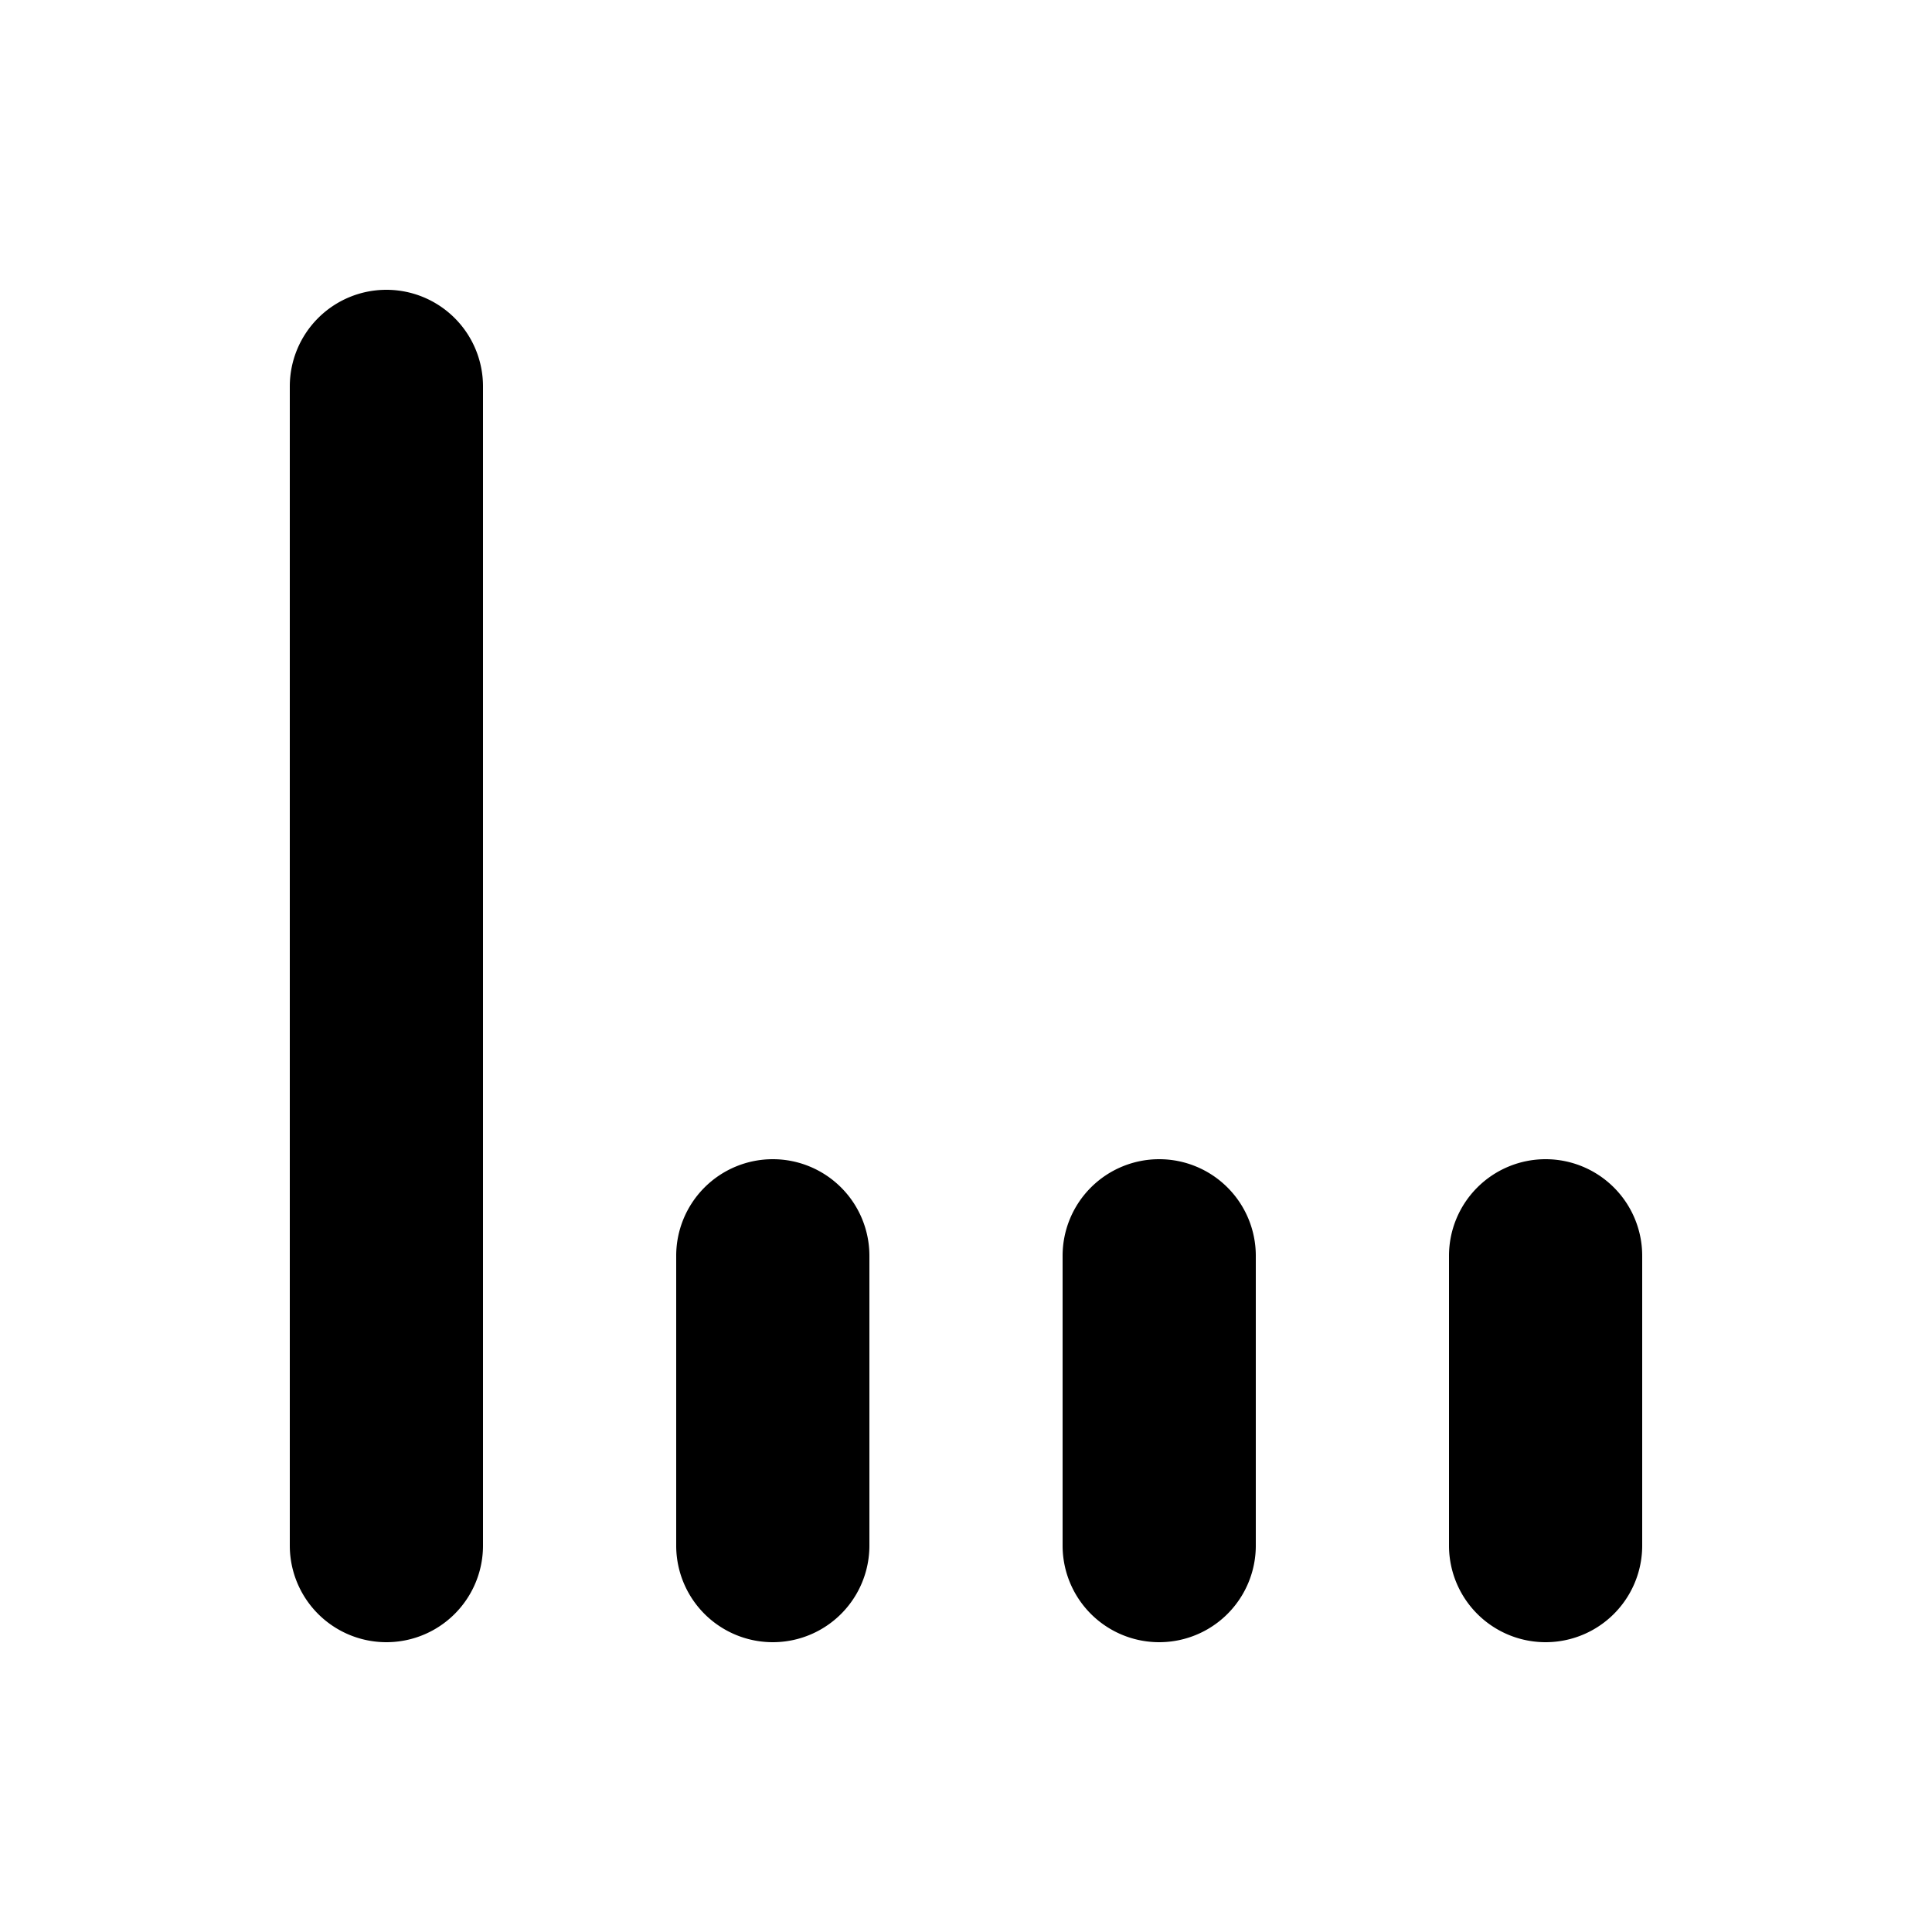
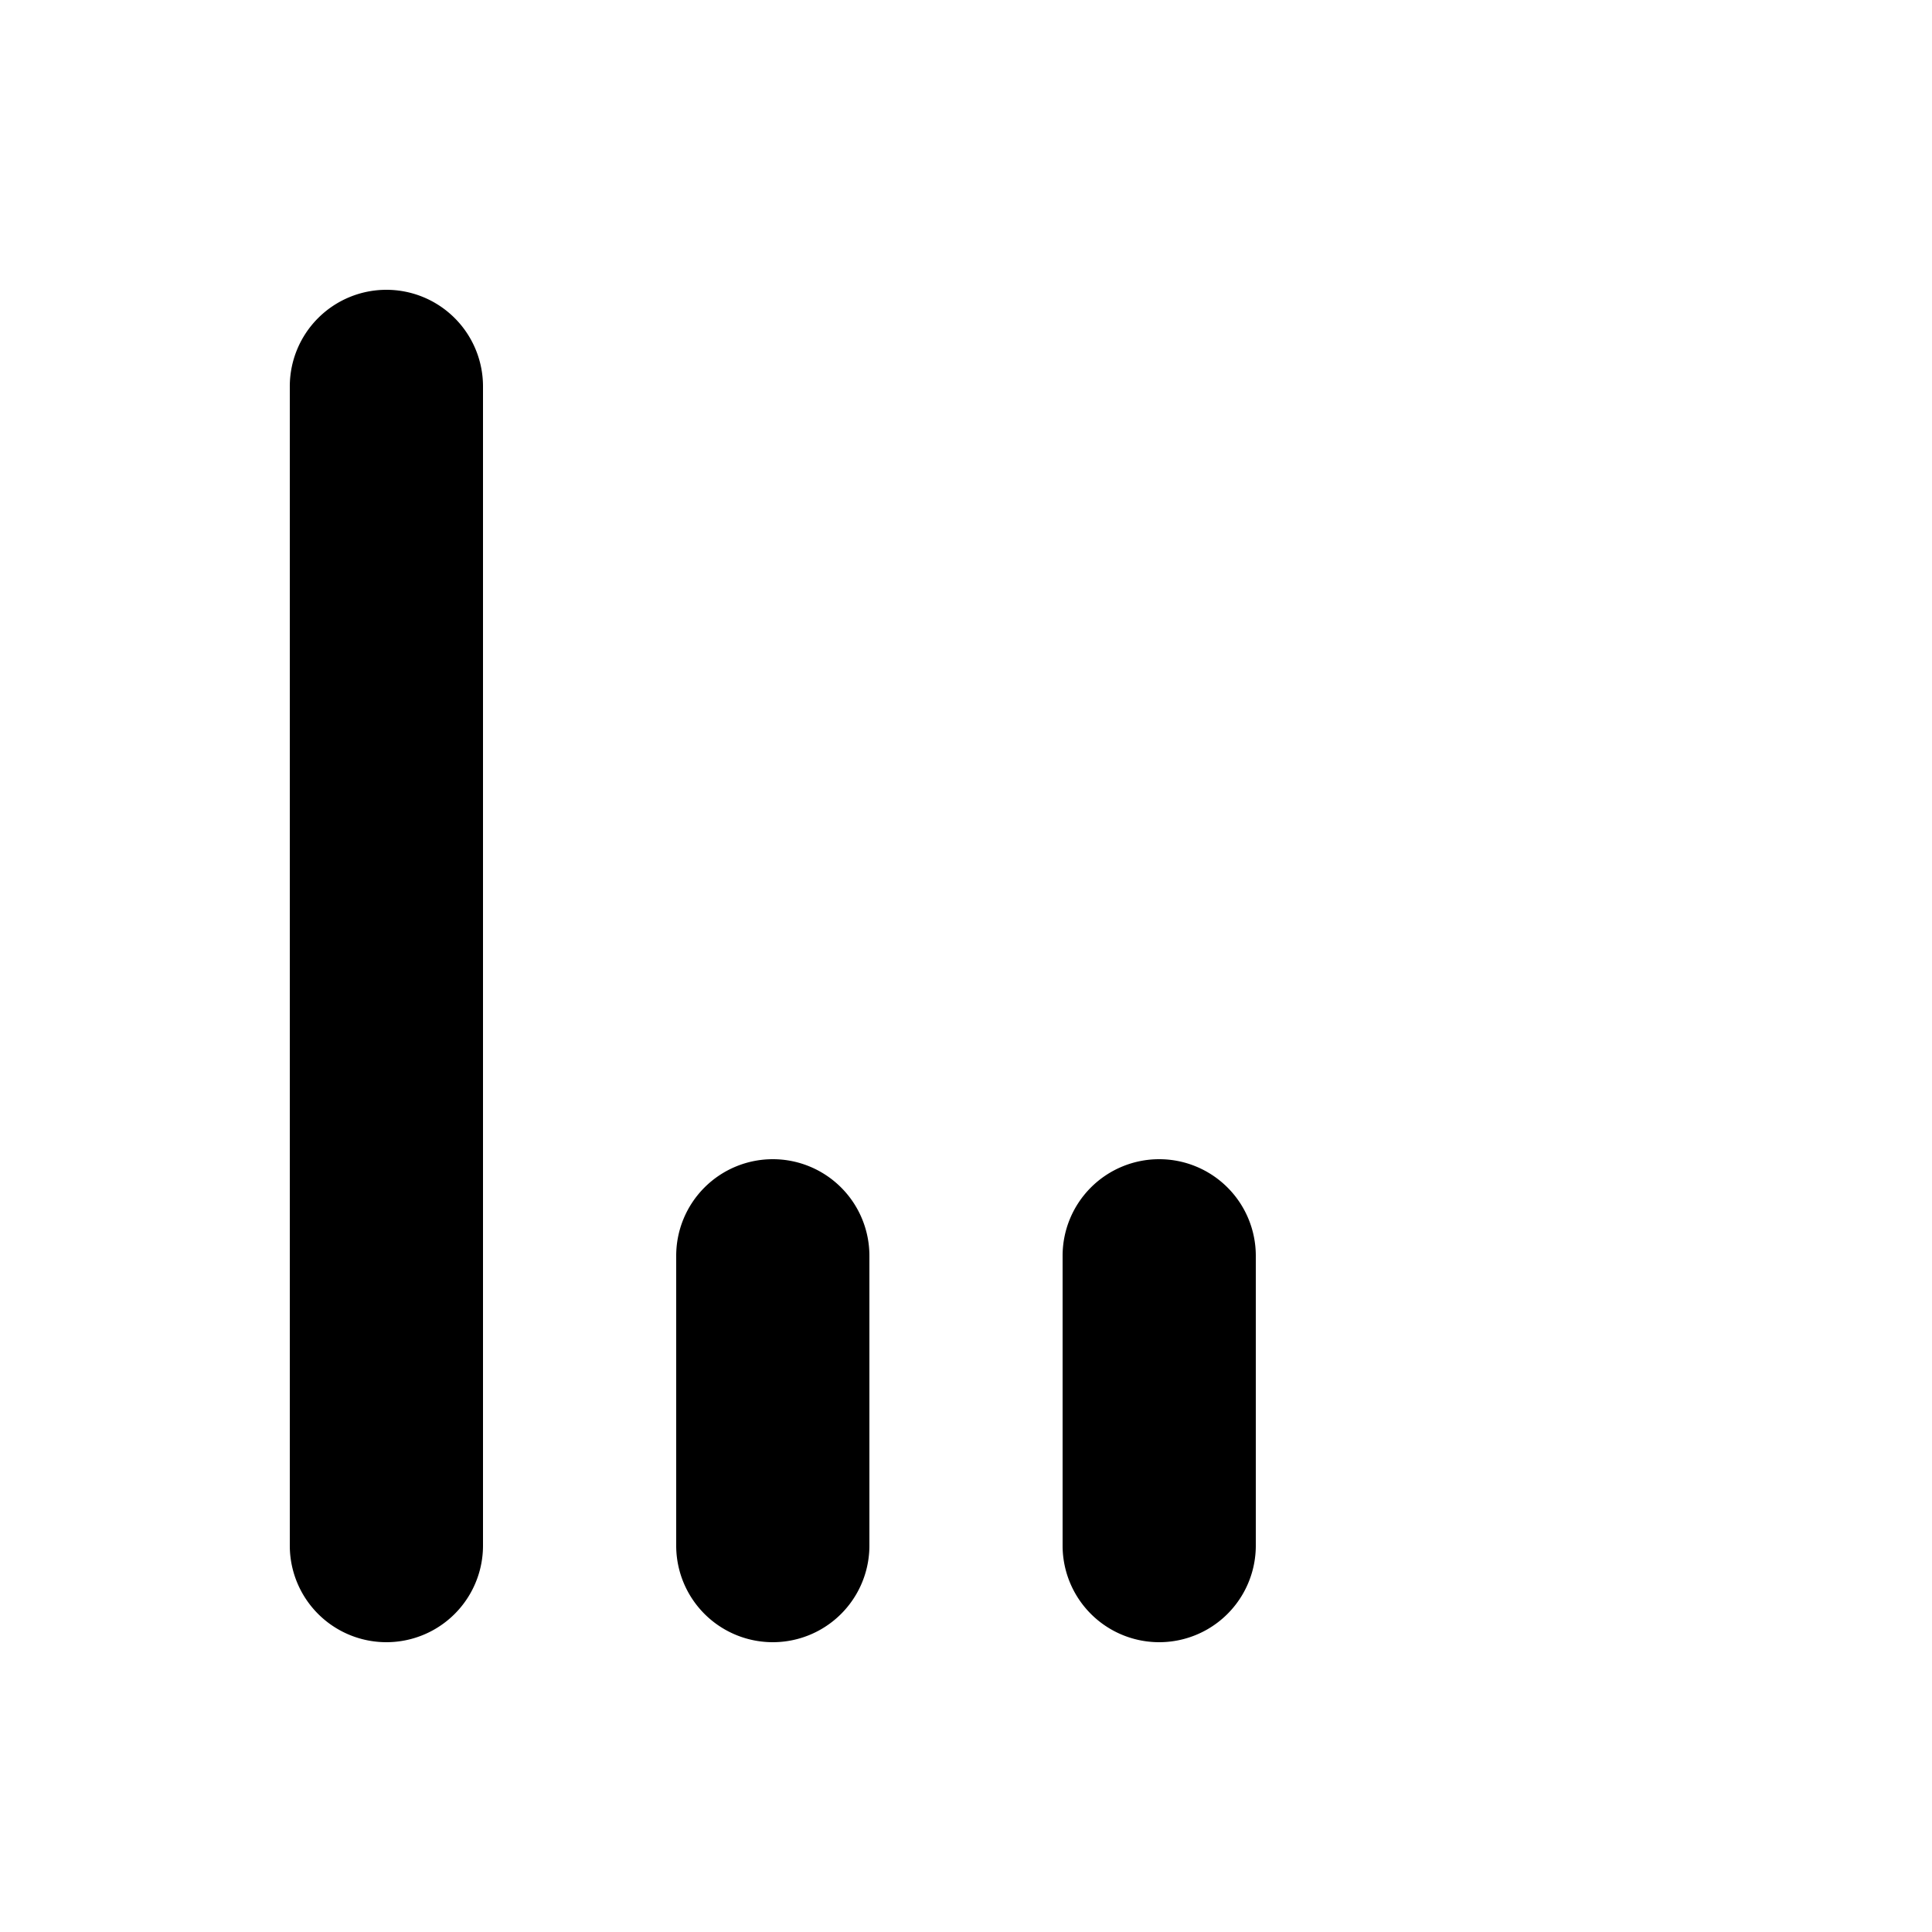
<svg xmlns="http://www.w3.org/2000/svg" viewBox="0 0 20 20">
  <path d="M4 3a1 1 0 0 1 1 1v12a1 1 0 1 1-2 0v-12a1 1 0 0 1 1-1Z" />
  <path d="M8 12a1 1 0 0 1 1 1v3a1 1 0 1 1-2 0v-3a1 1 0 0 1 1-1Z" />
  <path d="M12 12a1 1 0 0 1 1 1v3a1 1 0 1 1-2 0v-3a1 1 0 0 1 1-1Z" />
-   <path d="M16 12a1 1 0 0 1 1 1v3a1 1 0 1 1-2 0v-3a1 1 0 0 1 1-1Z" />
</svg>